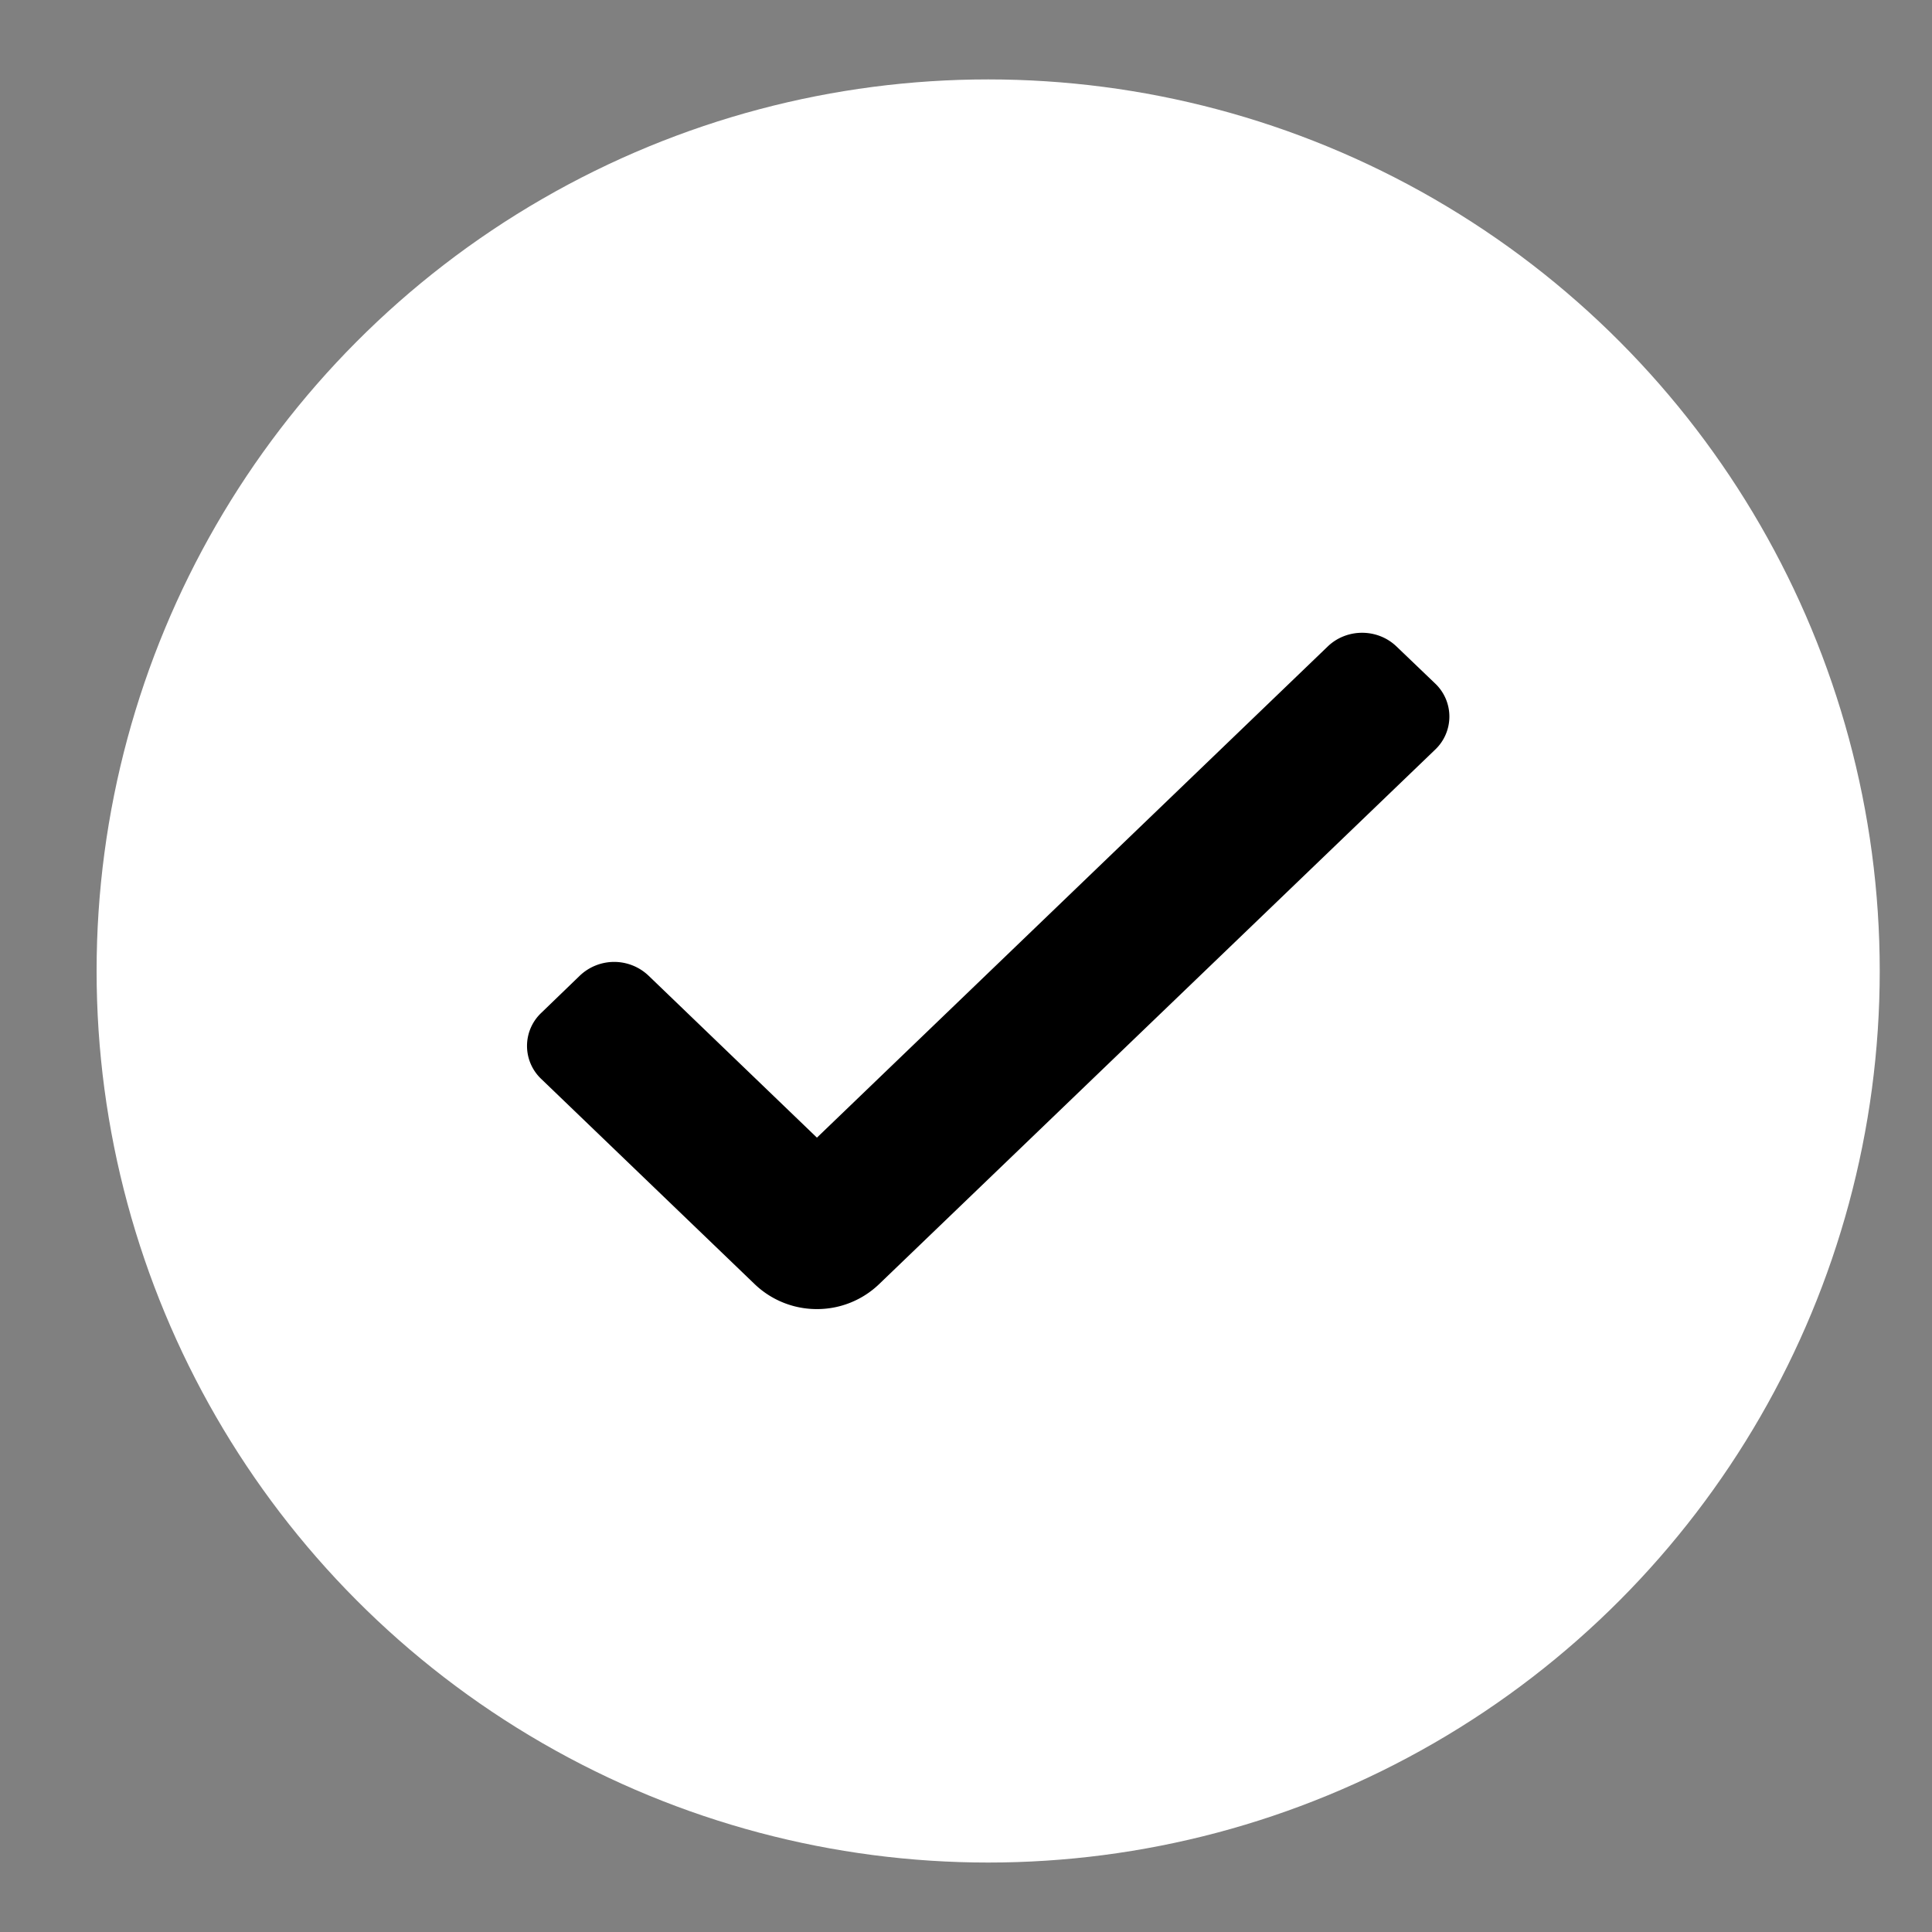
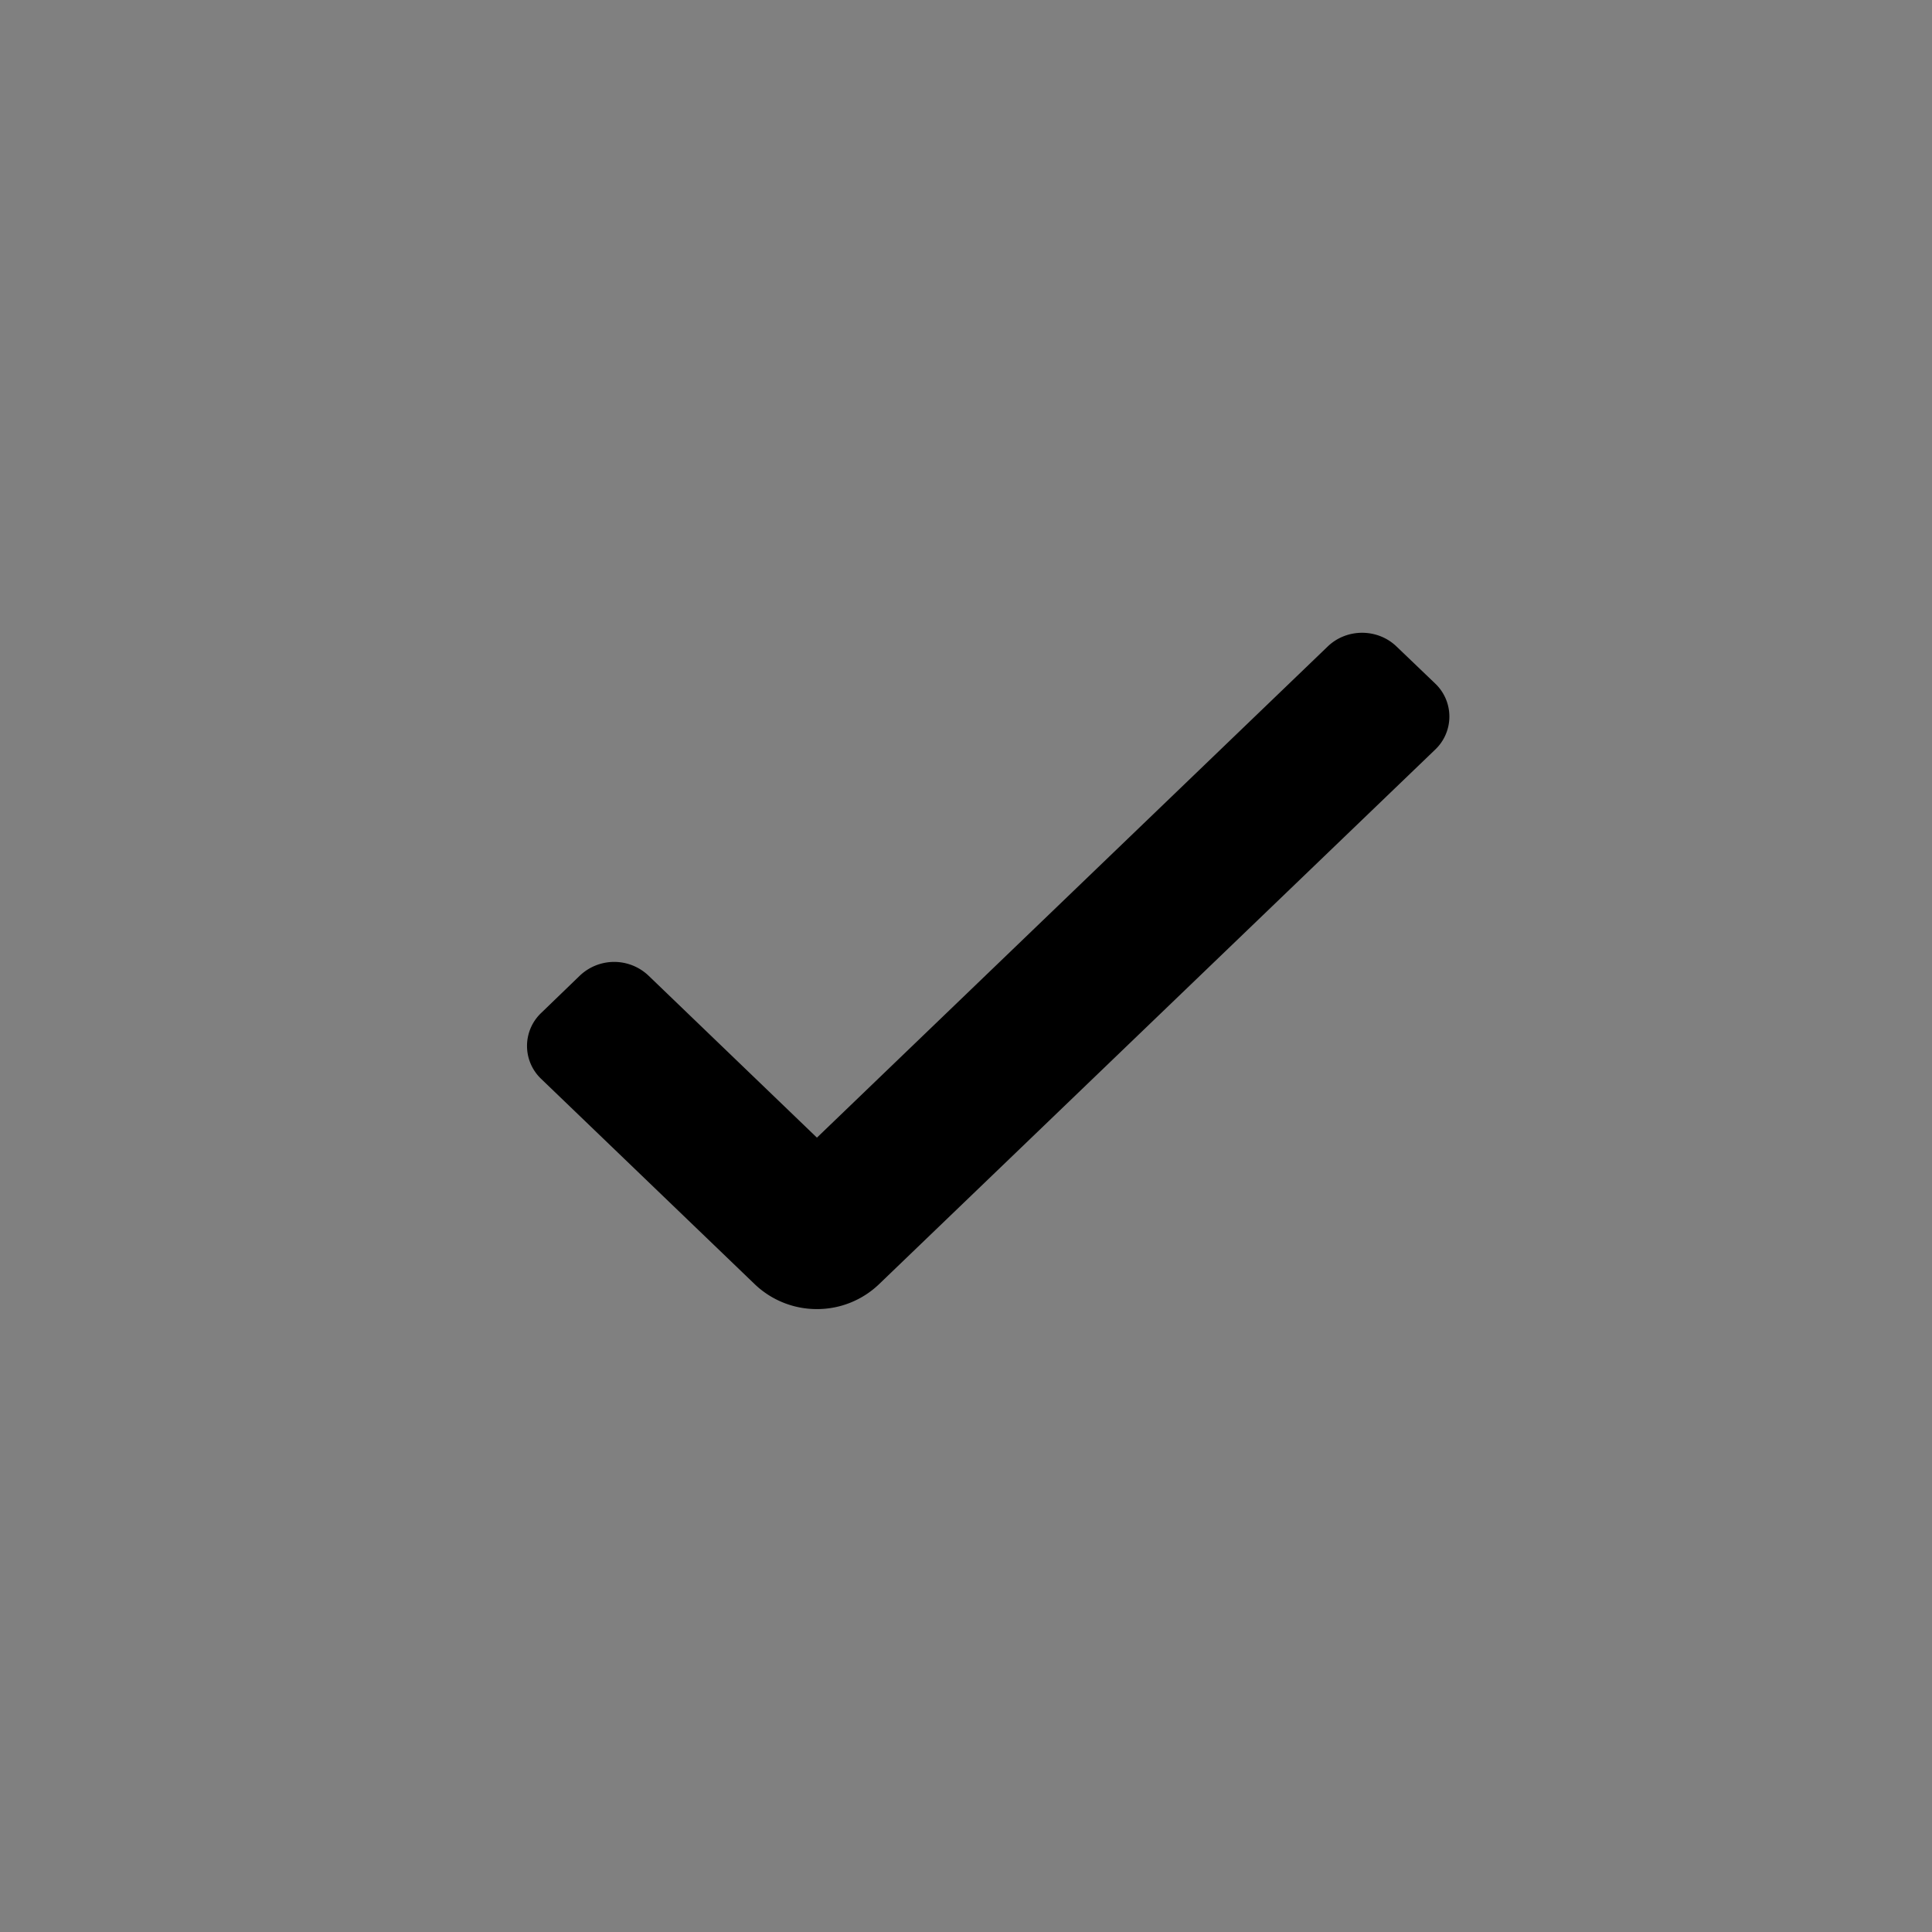
<svg xmlns="http://www.w3.org/2000/svg" width="19" height="19" fill="none">
  <rect width="100%" height="100%" fill="#808080" stroke="none" />
-   <circle cx="9.718" cy="9.549" r="8.768" fill="#fff" />
  <path fill="#000" d="m7.423 12.63-2.1-2.019a.447.447 0 0 1 0-.65l.378-.365a.49.49 0 0 1 .678 0l1.655 1.592 5.023-4.83c.187-.18.49-.18.677 0l.379.363a.448.448 0 0 1 0 .652L8.644 12.63a.88.88 0 0 1-.61.244.882.882 0 0 1-.611-.244z" />
</svg>